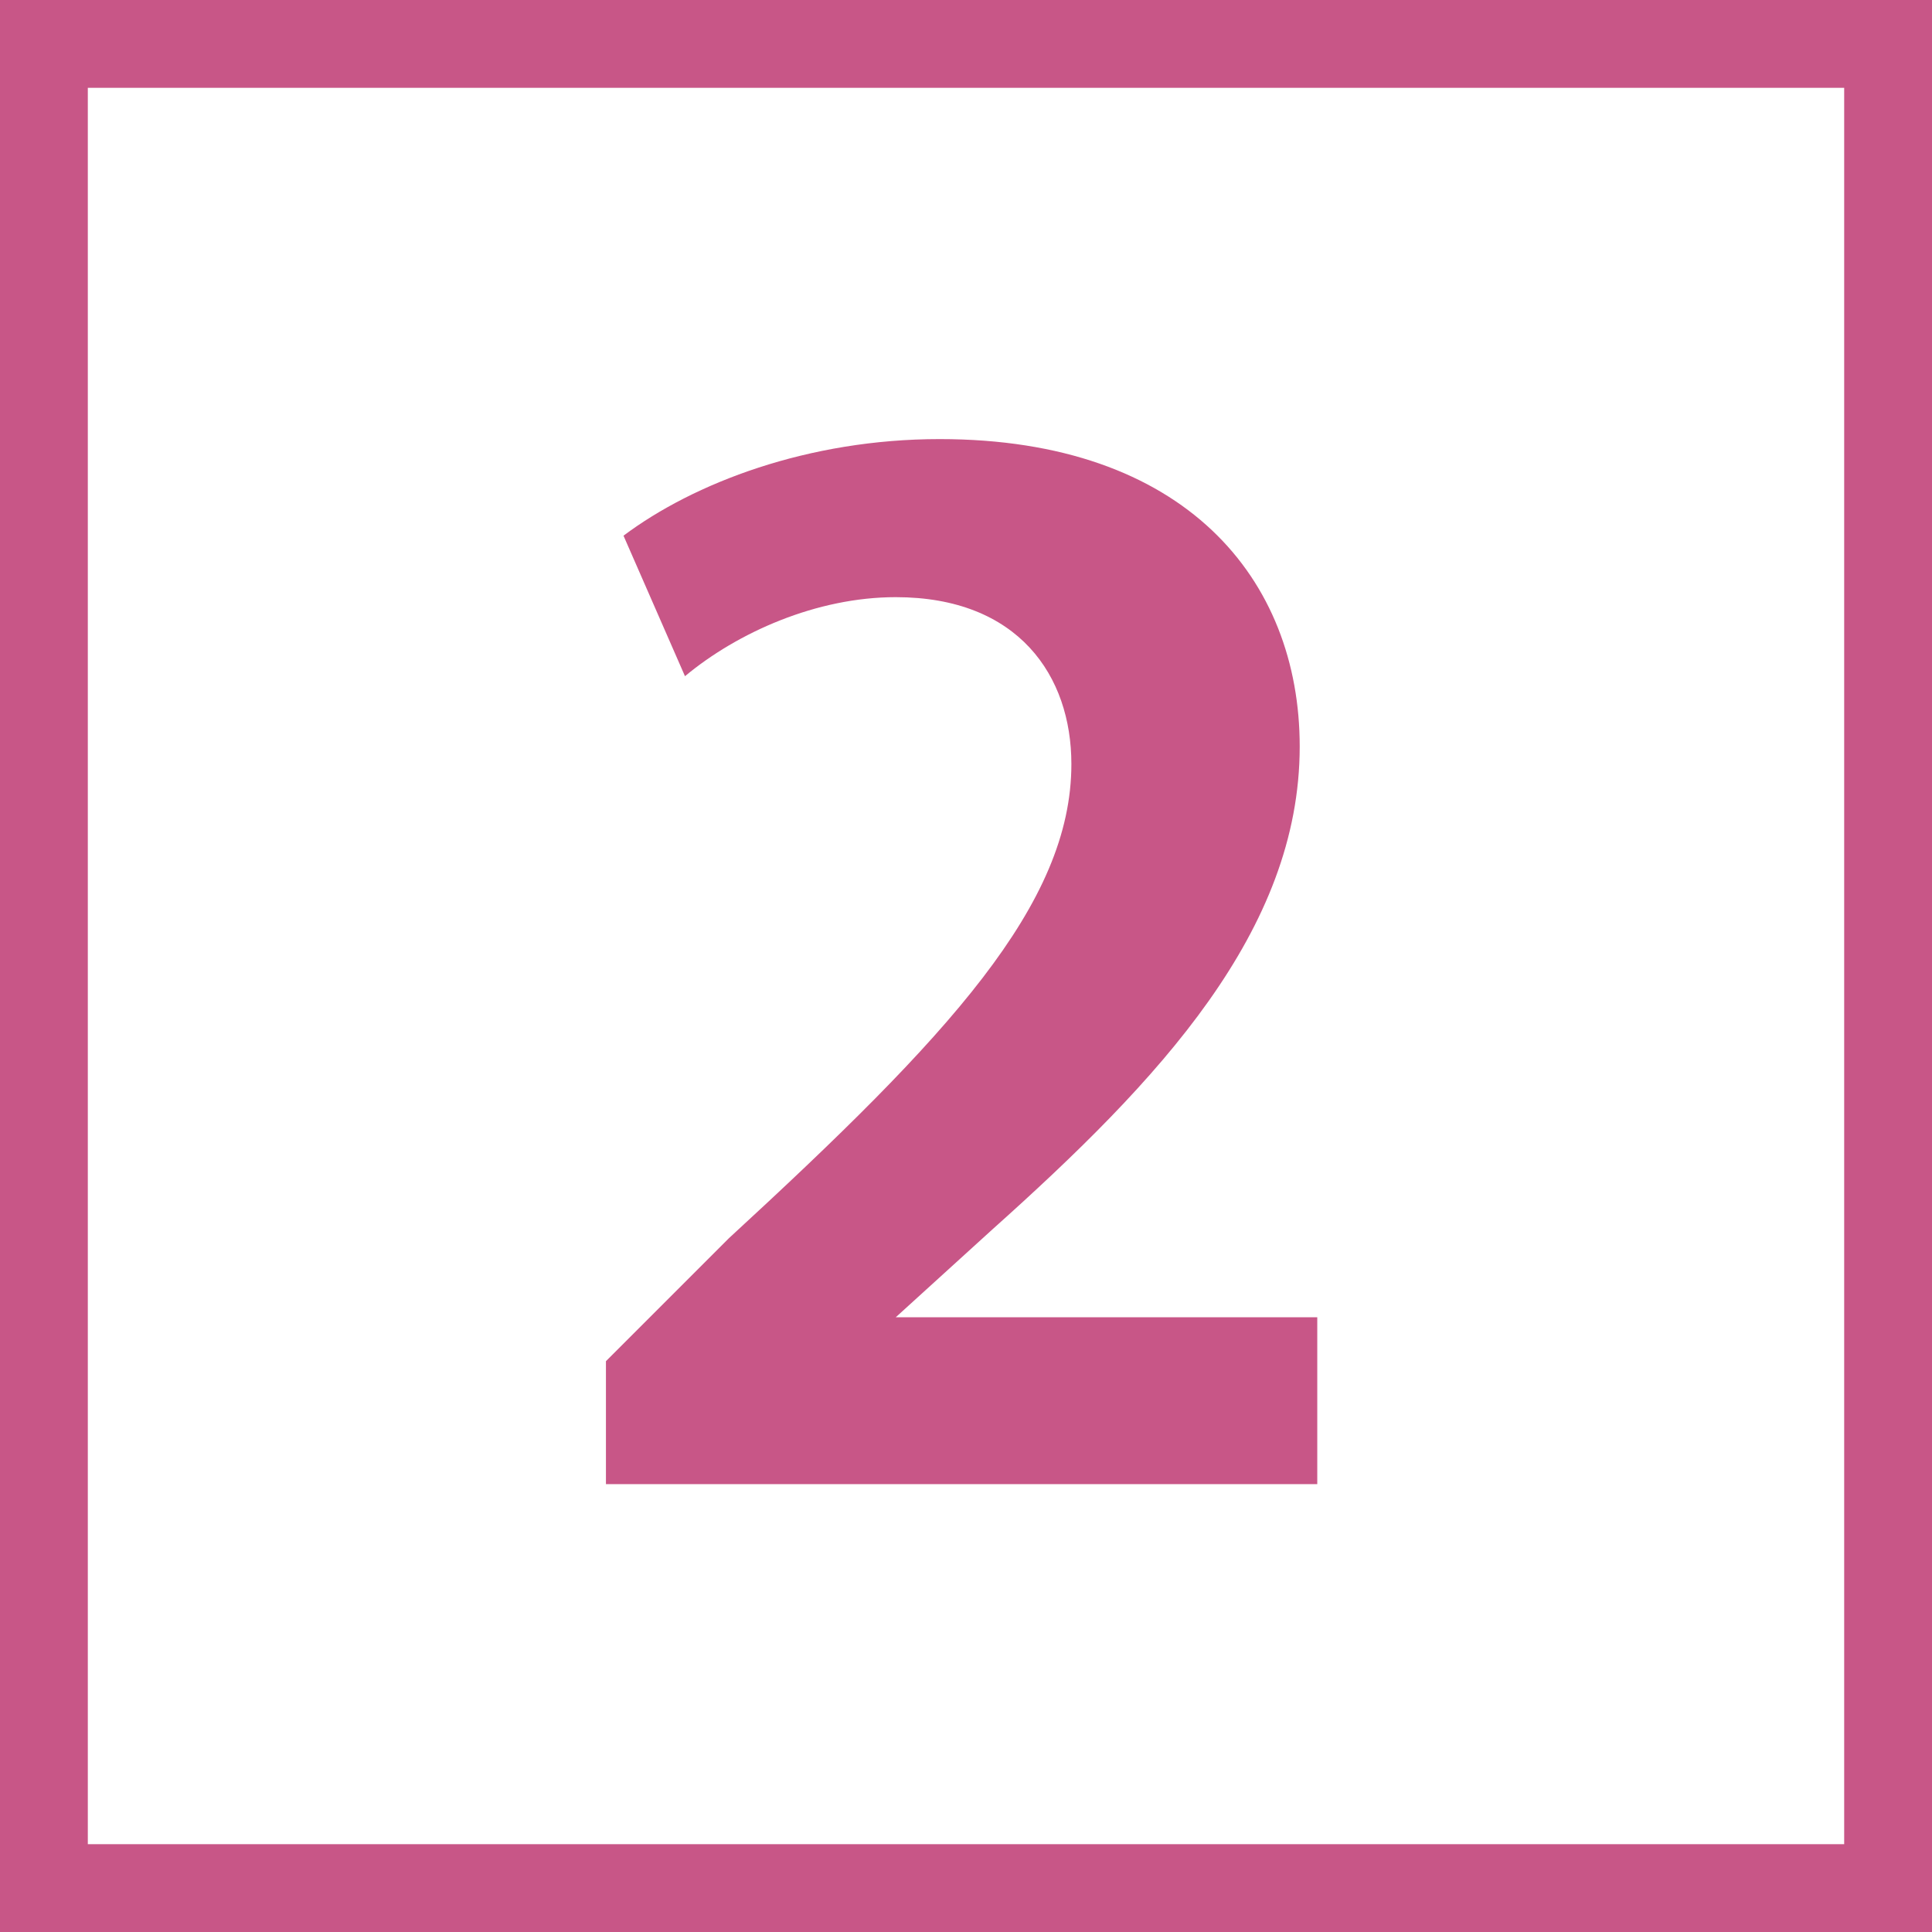
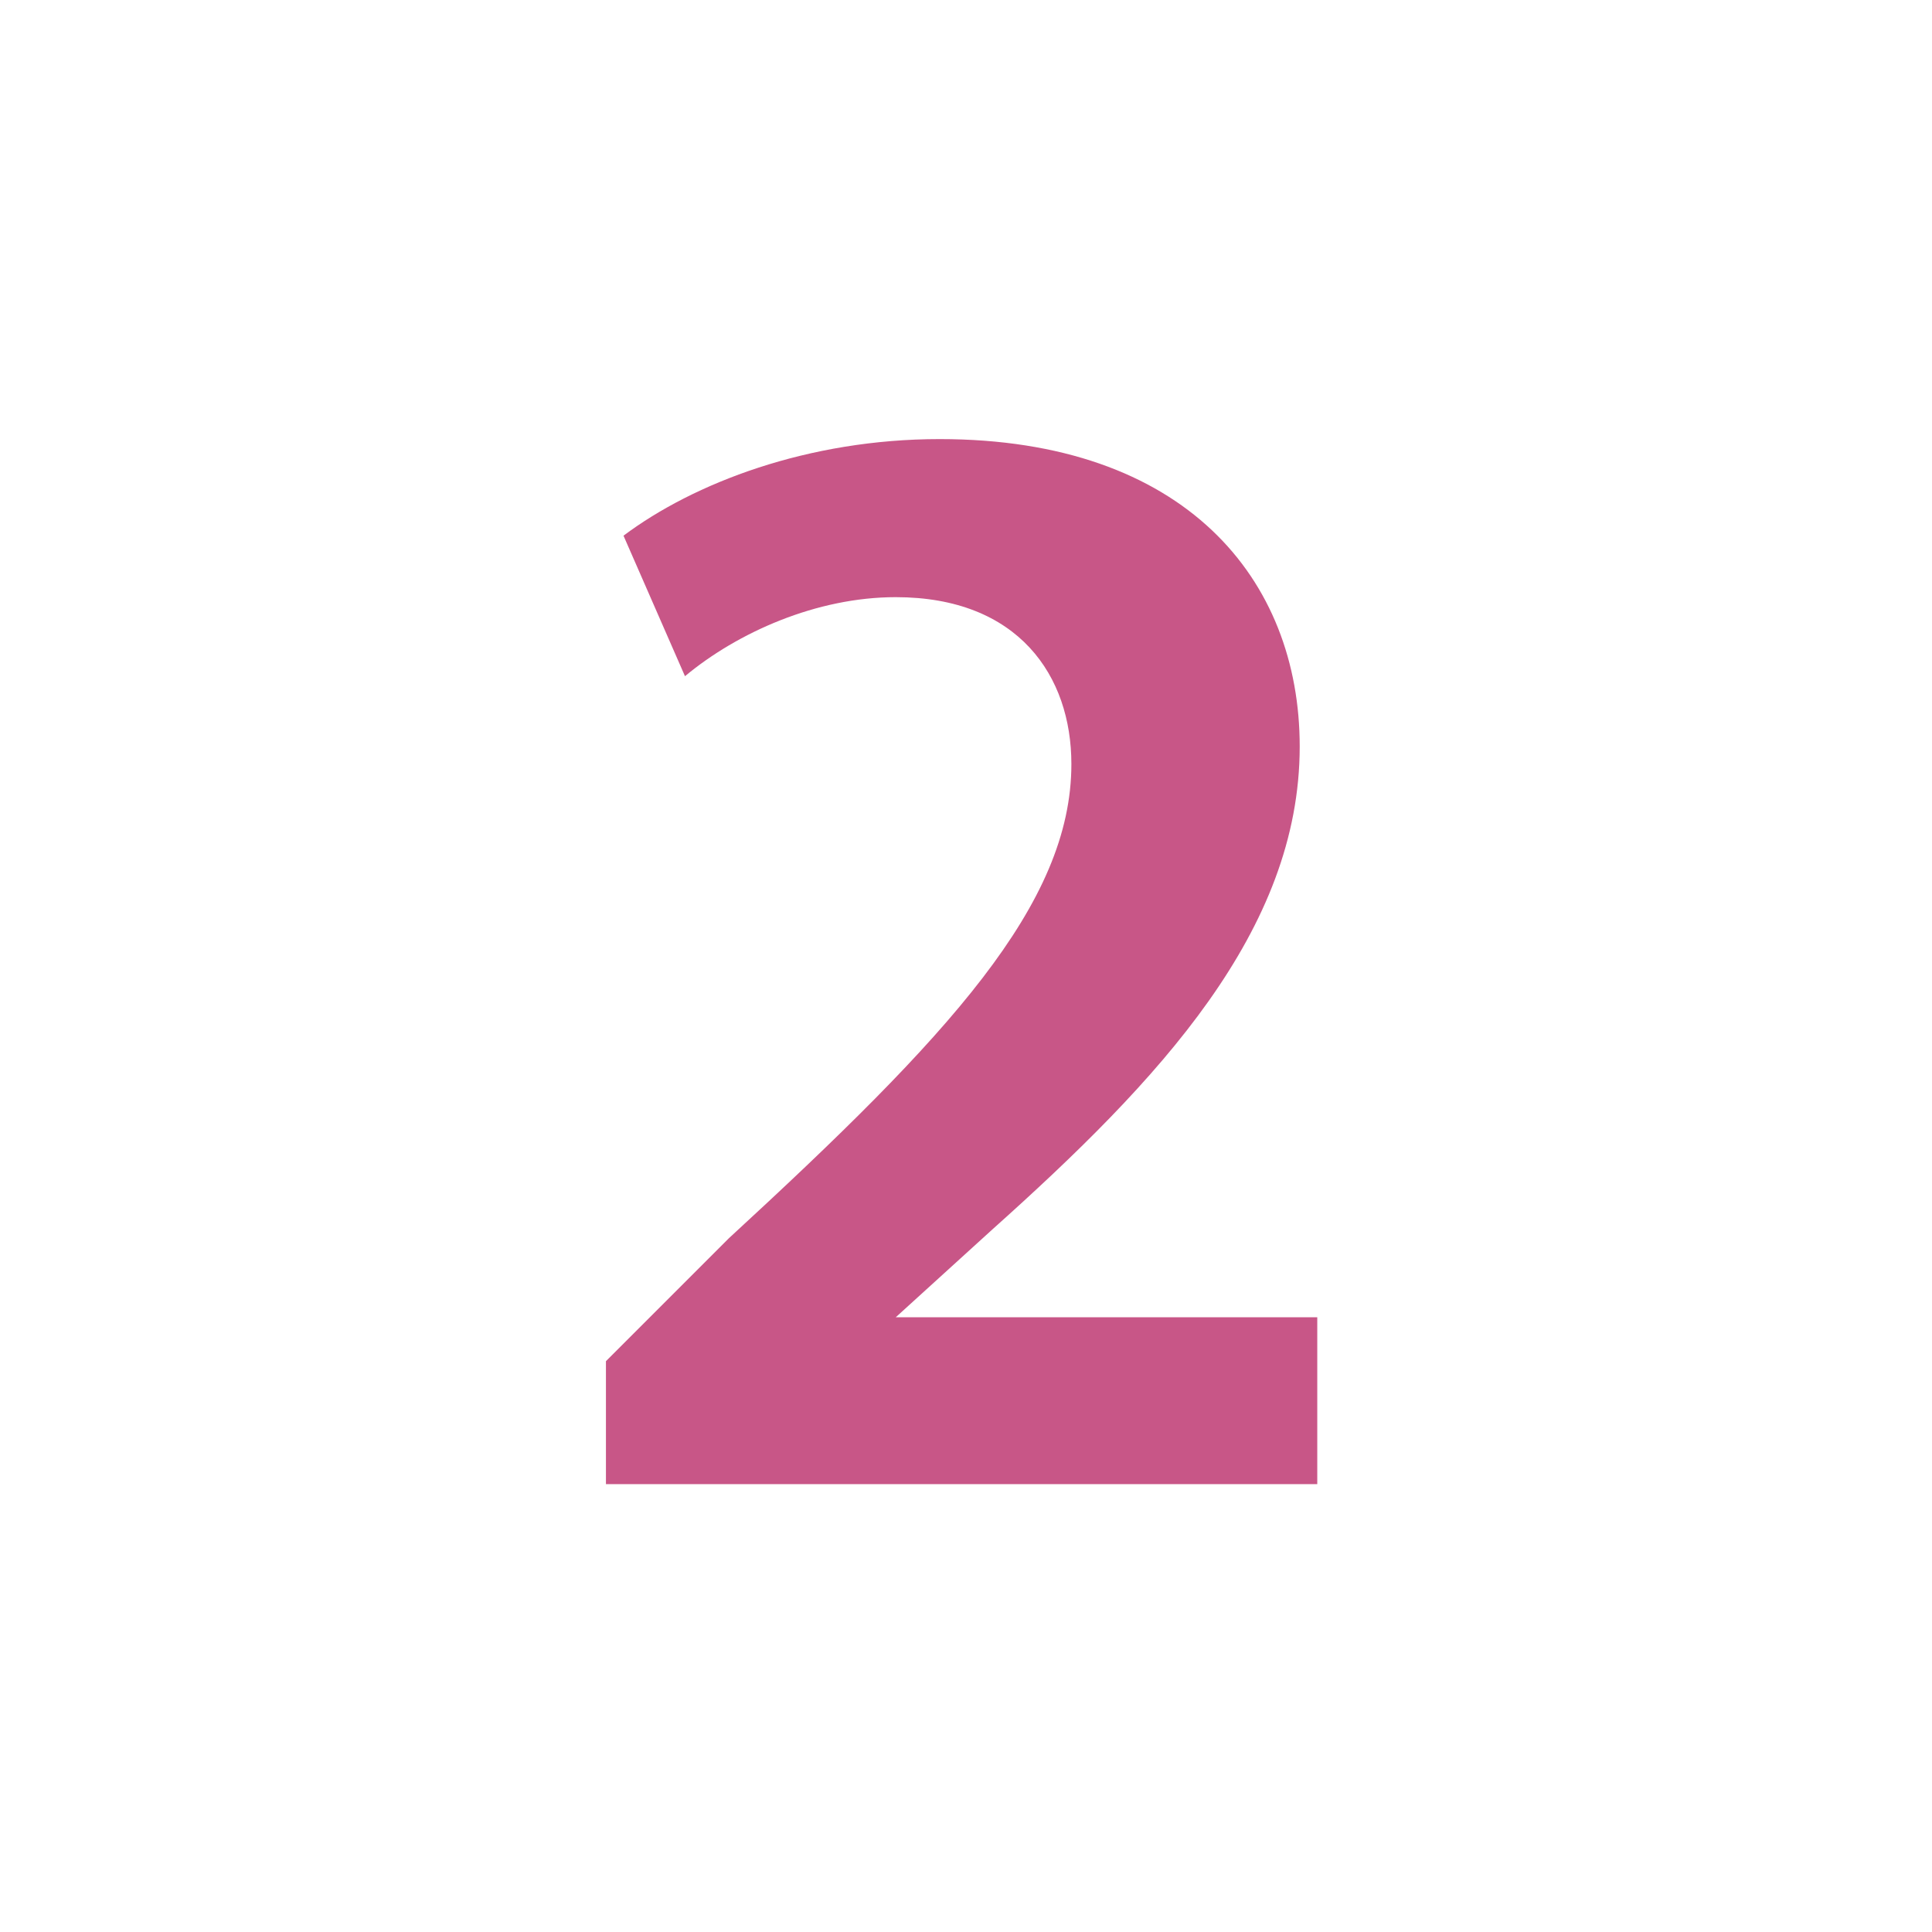
<svg xmlns="http://www.w3.org/2000/svg" version="1.1" id="レイヤー_1" x="0px" y="0px" viewBox="0 0 22 22" style="enable-background:new 0 0 22 22;" xml:space="preserve">
  <style>
	.st0{fill:#C85687;}
</style>
  <g>
    <g>
      <g>
        <path class="st0" d="M15.1,16.9H6.9v-1.4l1.4-1.4c2.5-2.3,3.9-3.8,3.9-5.4c0-1-0.6-1.9-2-1.9c-0.9,0-1.8,0.4-2.4,0.9L7.1,6.1     c0.8-0.6,2.1-1.1,3.6-1.1c2.8,0,4.1,1.6,4.1,3.5c0,2.1-1.6,3.8-3.5,5.5l-1.1,1v0h4.8V16.9z" />
      </g>
    </g>
  </g>
  <g>
-     <path class="st0" d="M21,1v20H1V1H21 M22,0H0v22h22V0L22,0z" />
-   </g>
+     </g>
</svg>